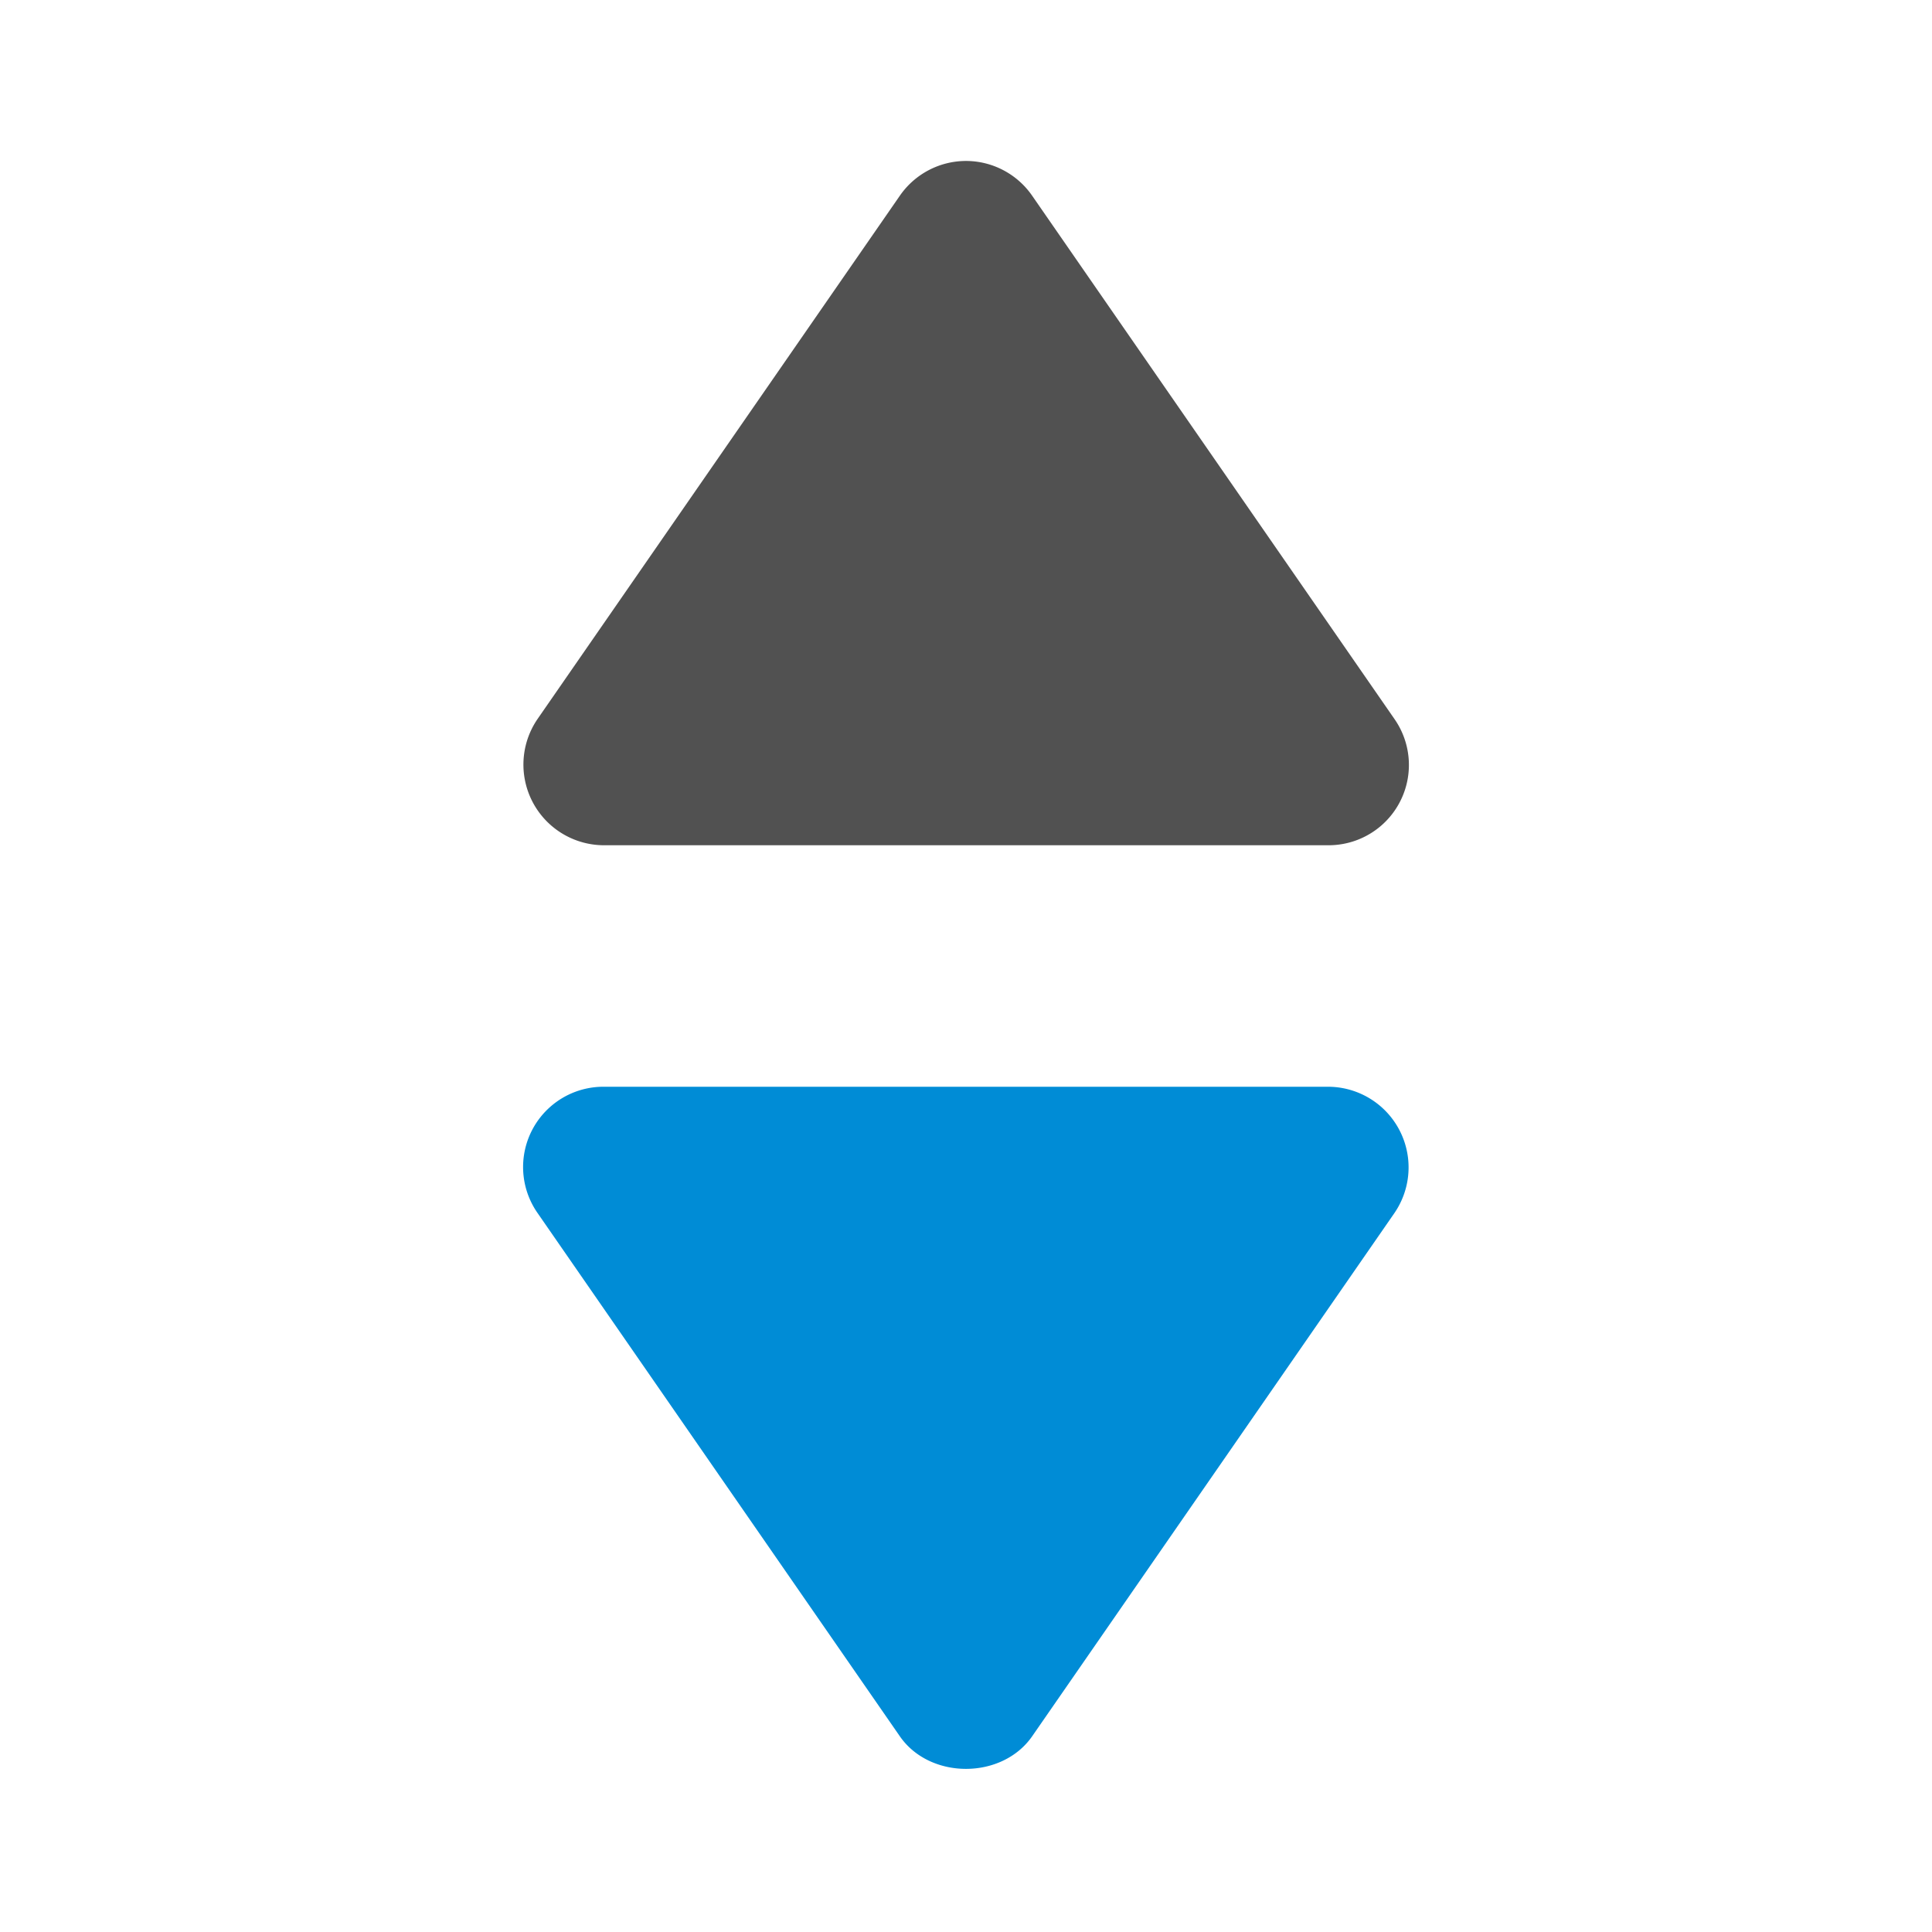
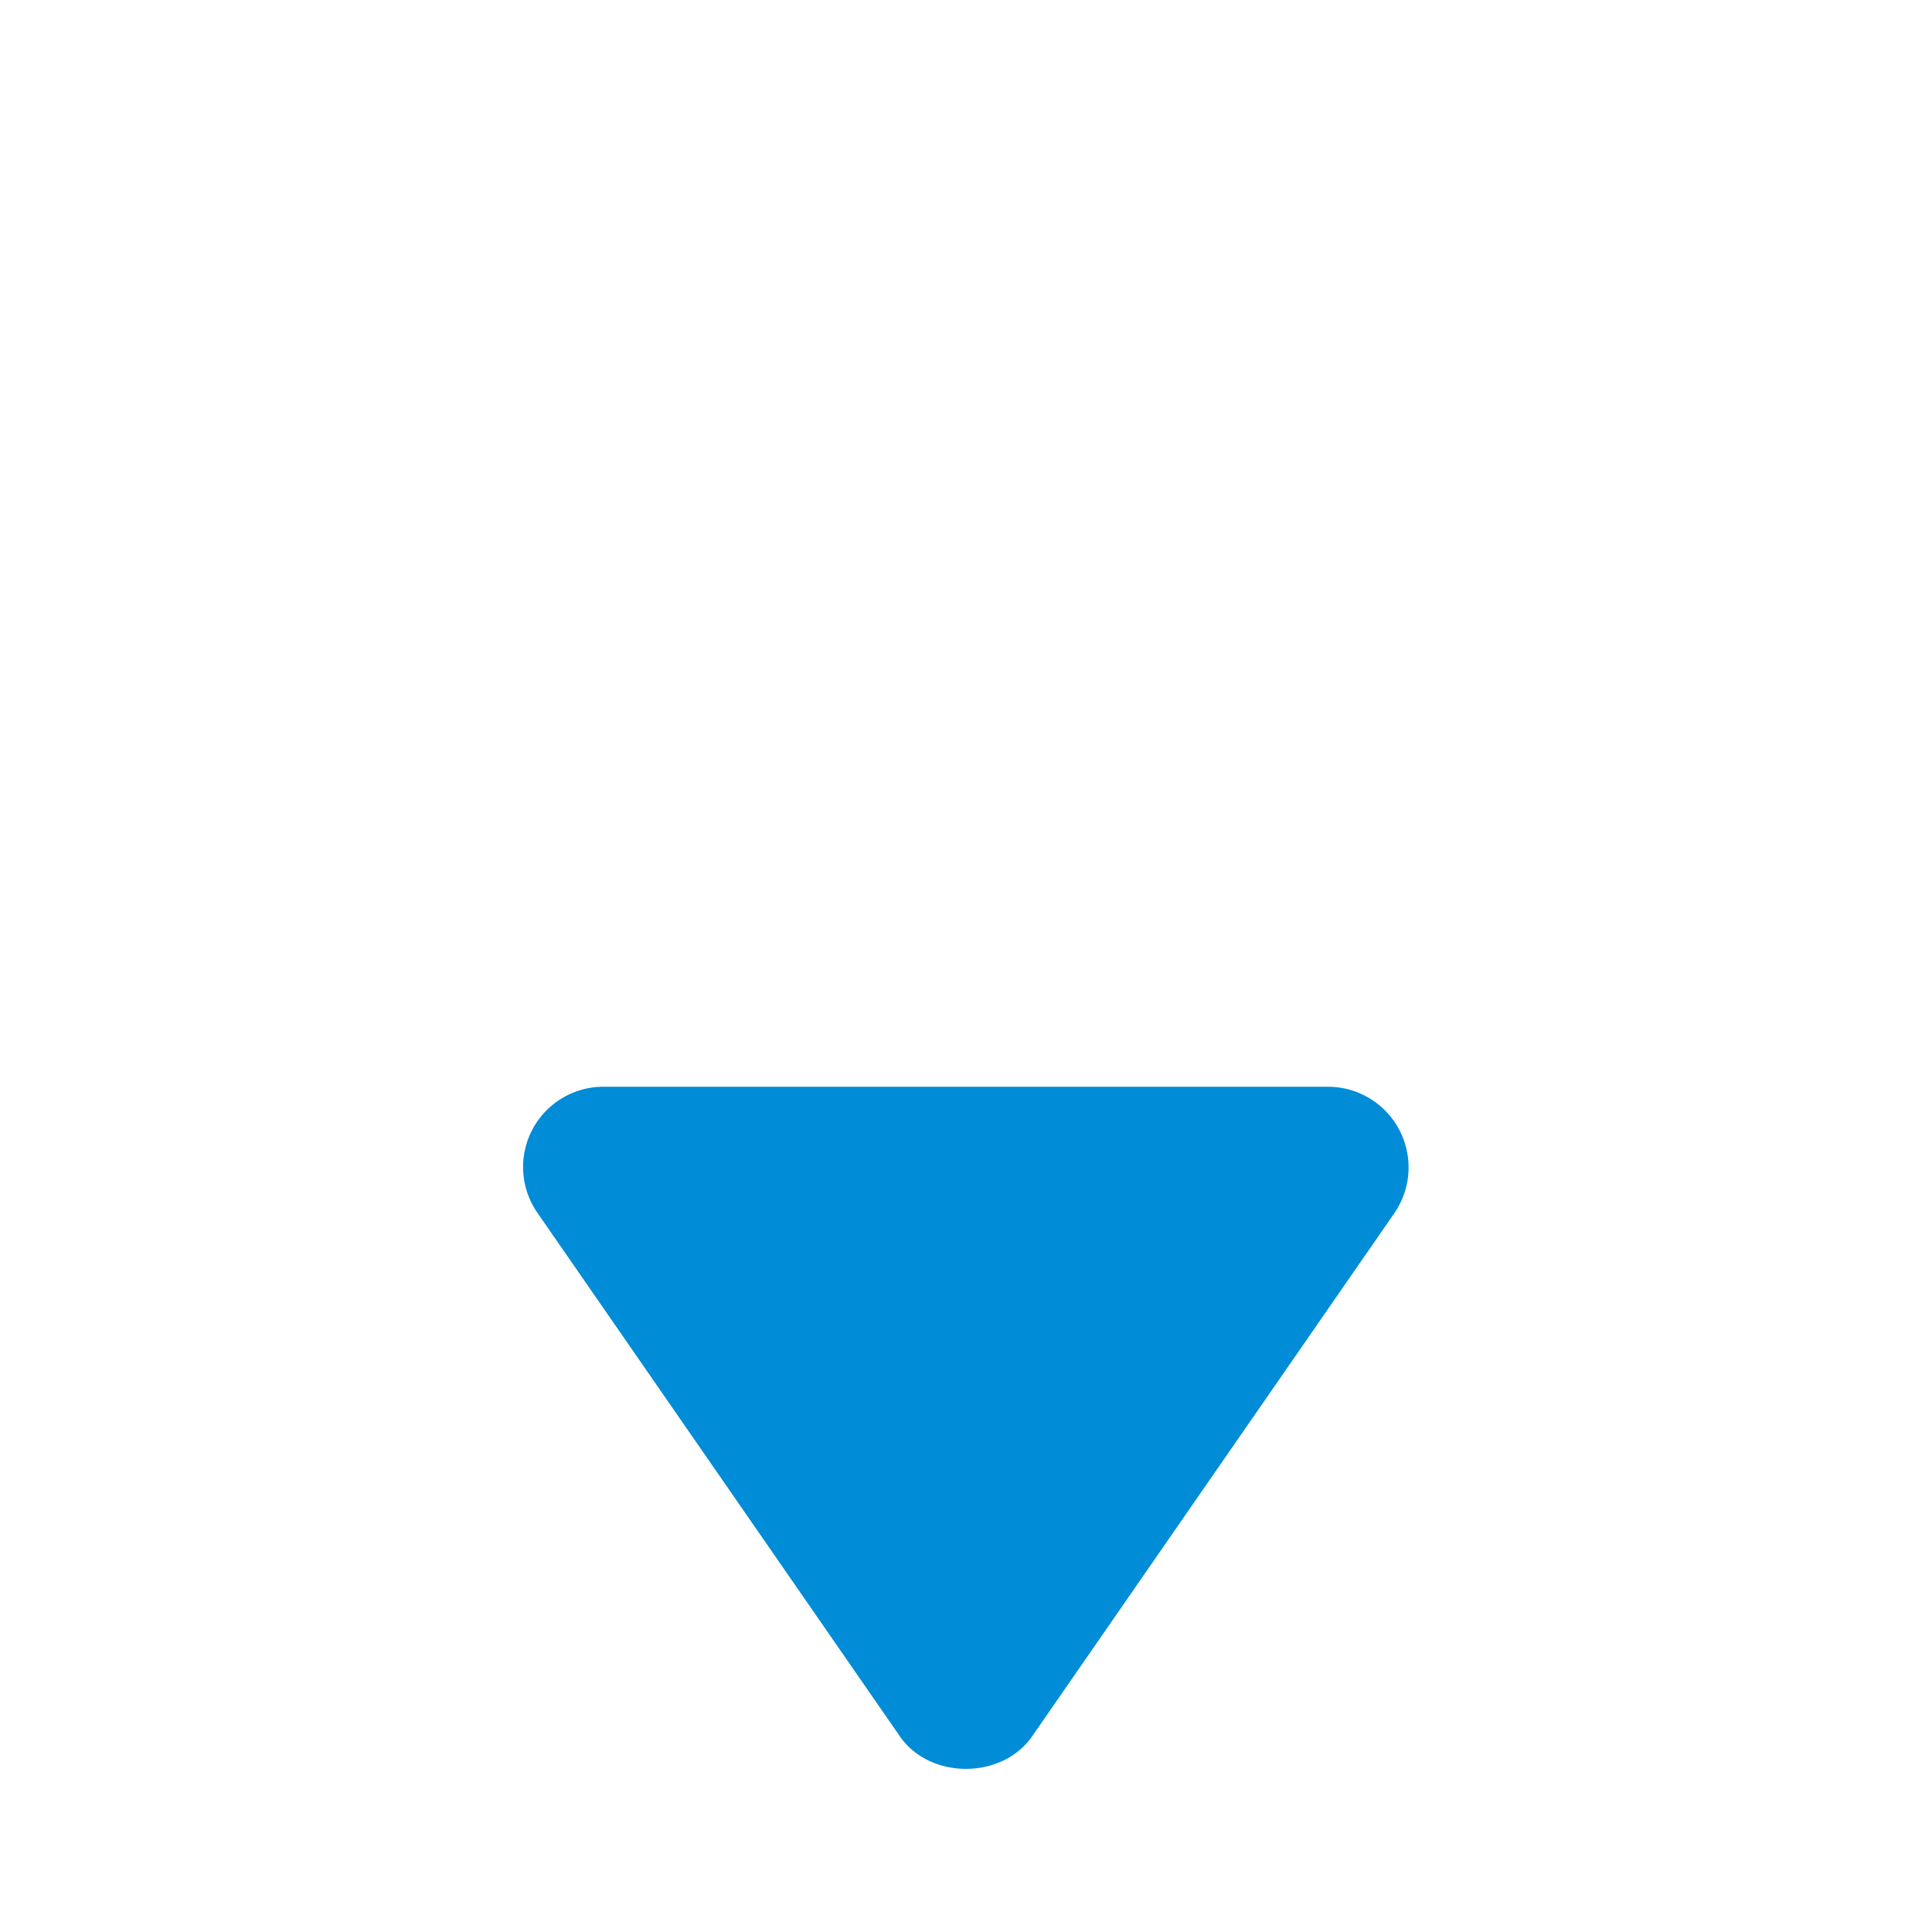
<svg xmlns="http://www.w3.org/2000/svg" t="1712892446008" class="icon" viewBox="0 0 1024 1024" version="1.1" p-id="9218" data-spm-anchor-id="a313x.search_index.0.i3.72f13a81D1Eyaj" width="200" height="200">
-   <path d="M512 85.312a42.688 42.688 0 0 1 35.072 18.432l192 277.312A42.56 42.56 0 0 1 704 448H320a42.752 42.752 0 0 1-35.072-66.944l192-277.312A42.688 42.688 0 0 1 512 85.312z" fill="#515151" p-id="9219" data-spm-anchor-id="a313x.search_index.0.i0.72f13a81D1Eyaj" class="" />
  <path d="M320 576h384a42.752 42.752 0 0 1 35.072 66.944l-192 277.312c-16 23.04-54.208 23.04-70.144 0l-192-277.312A42.56 42.56 0 0 1 320 576z" fill="#008cd6" p-id="9220" data-spm-anchor-id="a313x.search_index.0.i1.72f13a81D1Eyaj" class="" />
</svg>